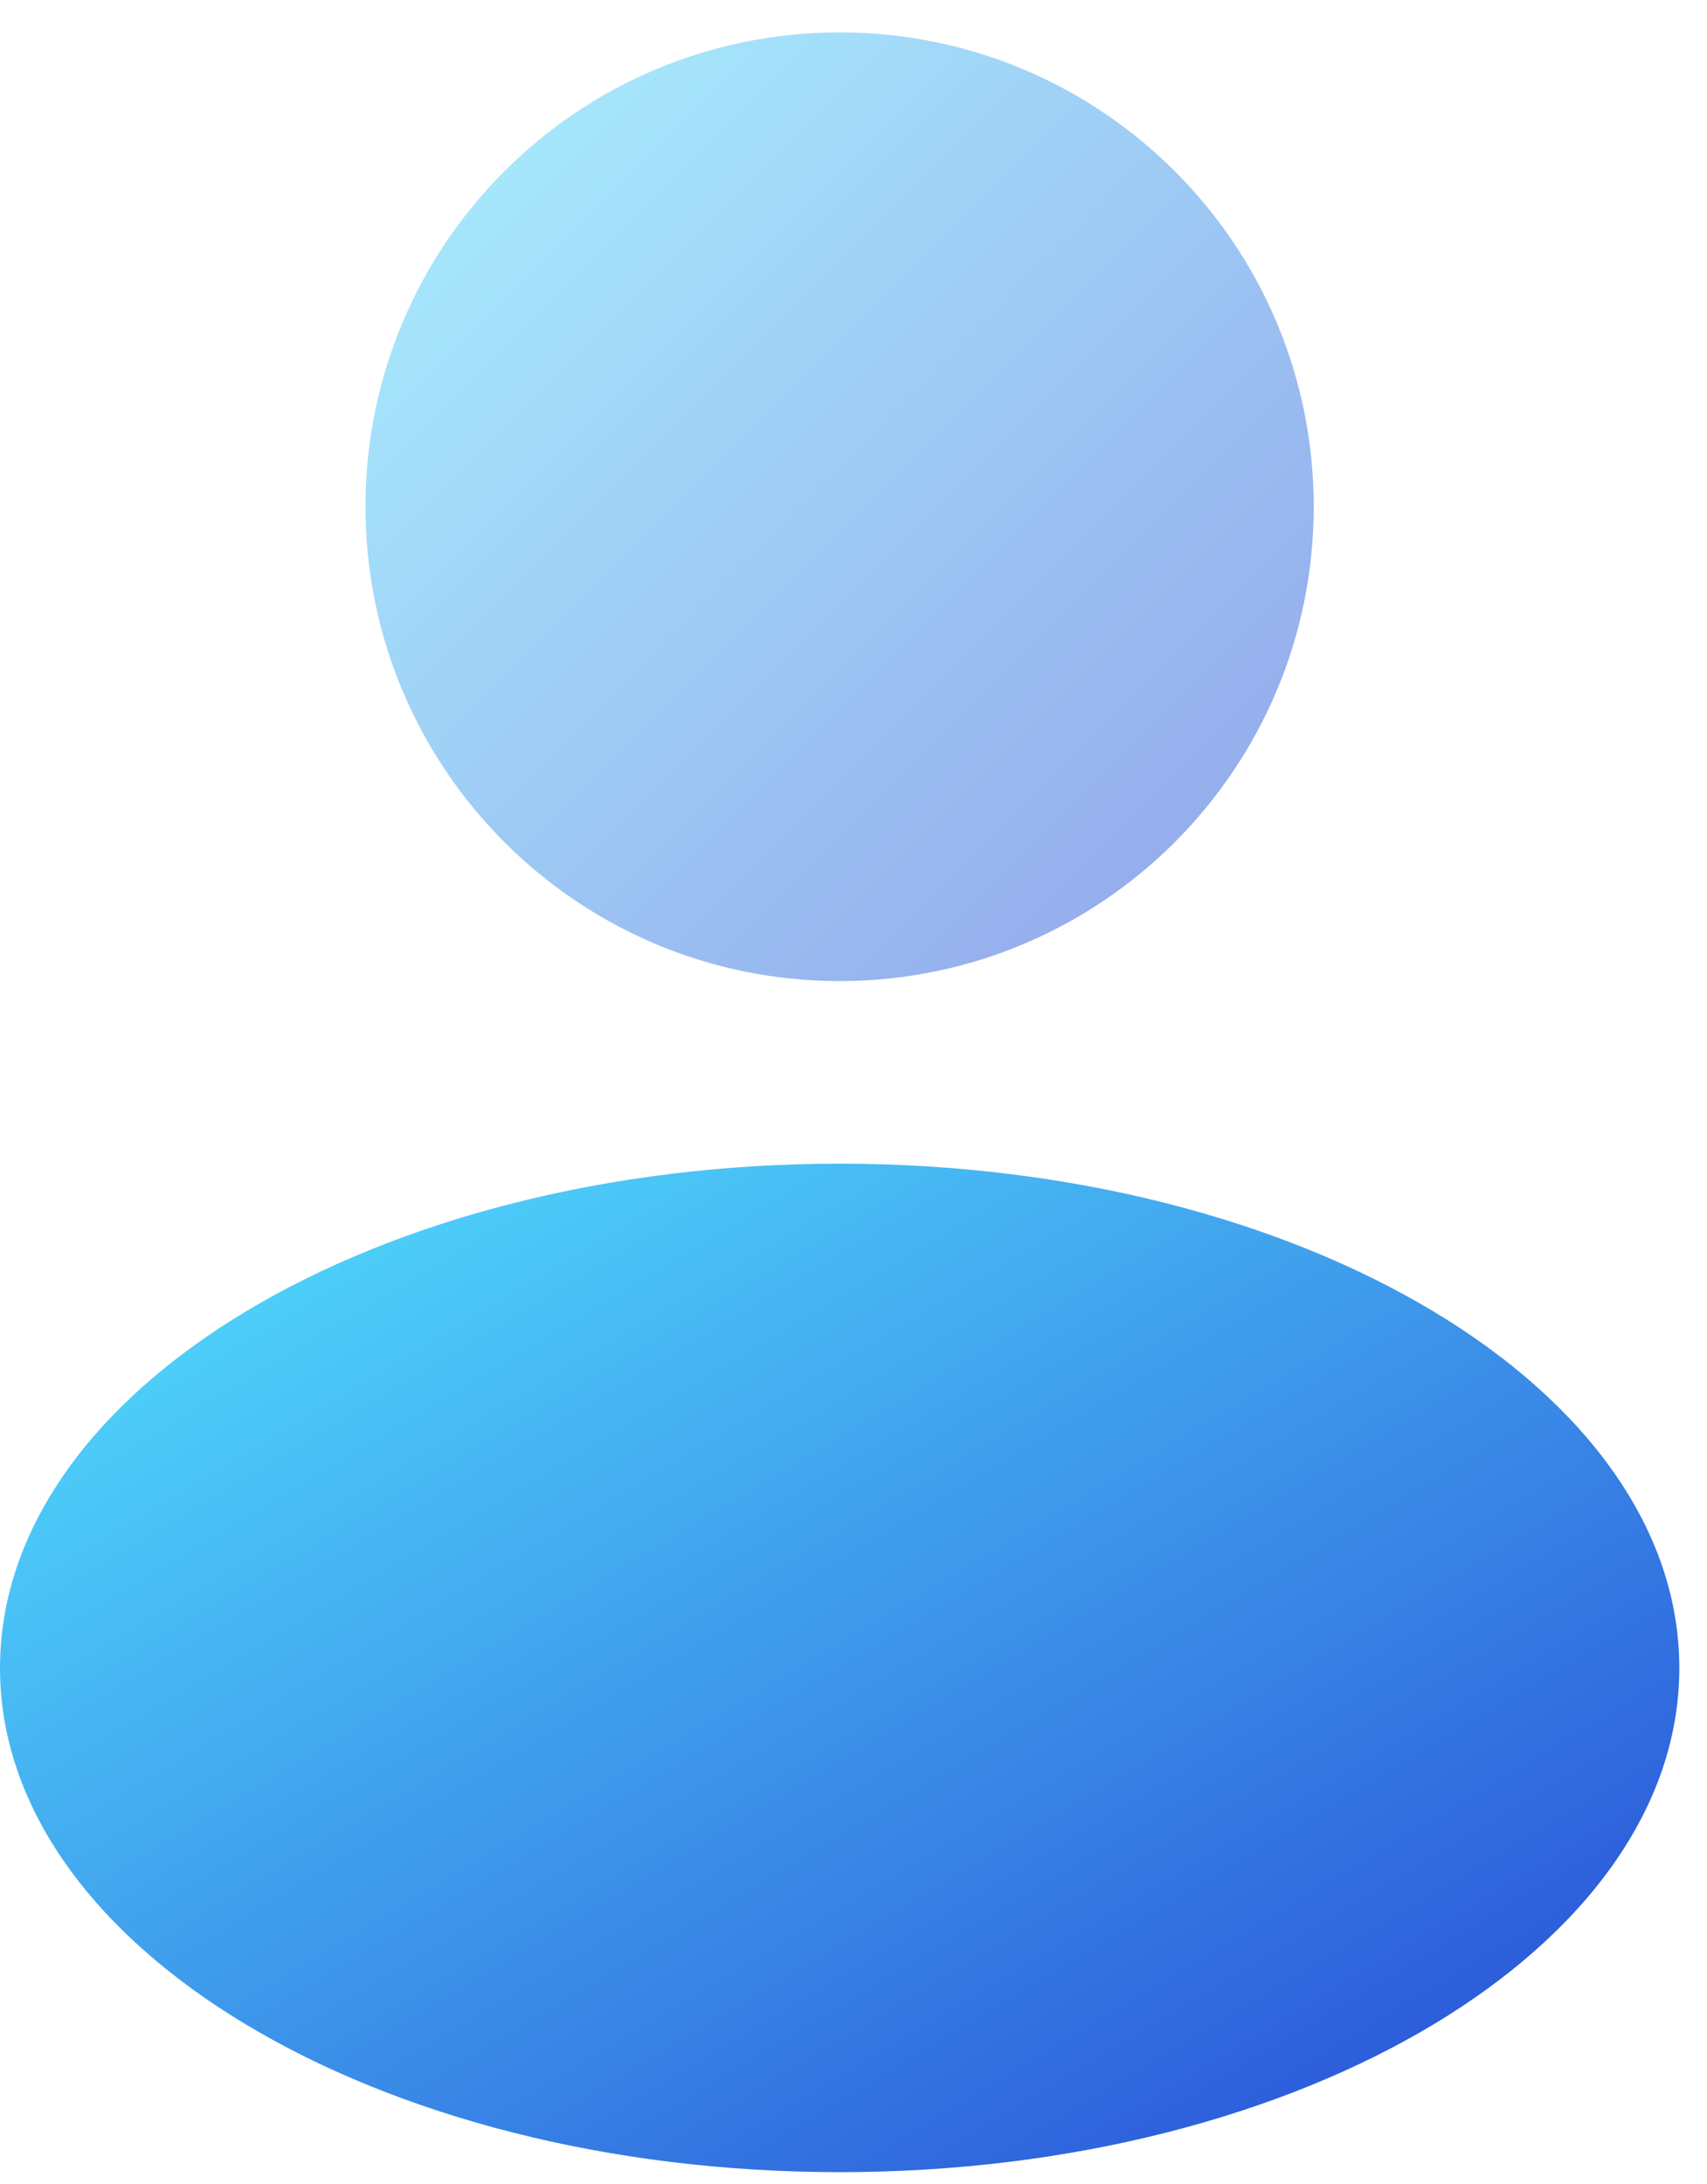
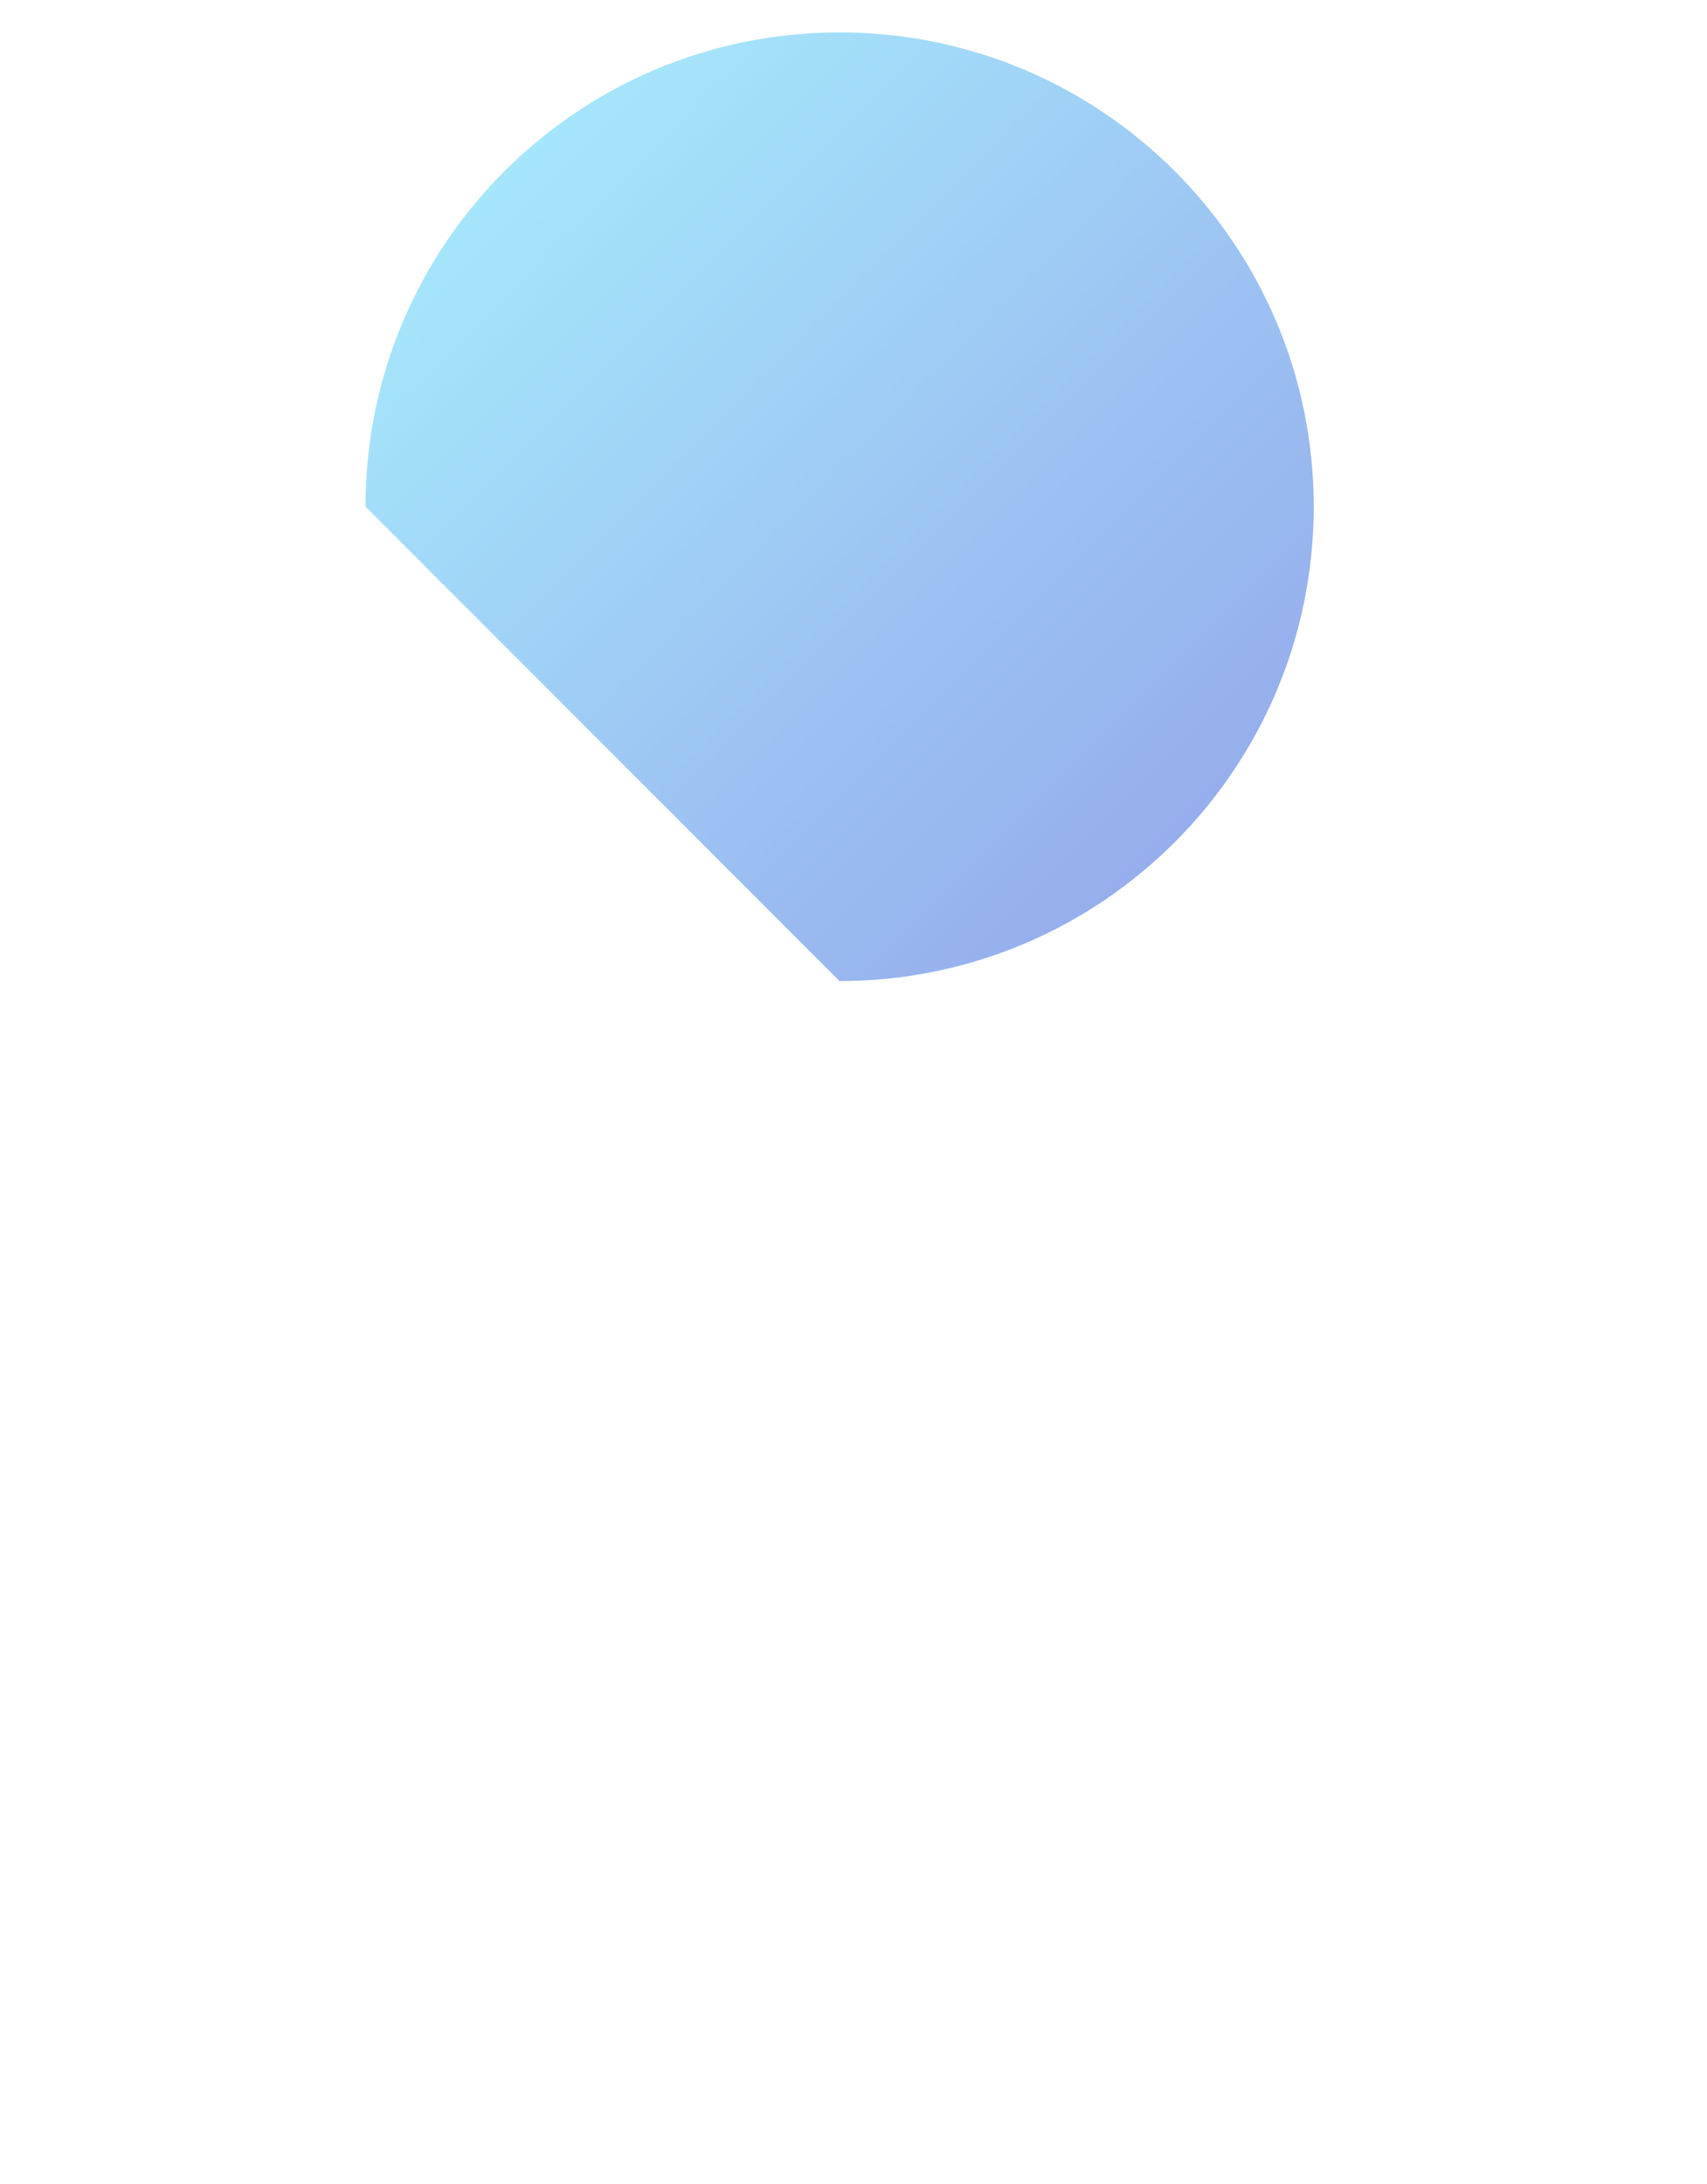
<svg xmlns="http://www.w3.org/2000/svg" width="43" height="55" viewBox="0 0 43 55" fill="none">
-   <path d="M42.303 42.01C42.303 49.021 32.834 54.707 21.152 54.707C9.469 54.707 0 49.021 0 42.01C0 34.995 9.469 29.308 21.152 29.308C32.834 29.308 42.303 34.995 42.303 42.01Z" fill="url(#paint0_linear_409_111332)" />
-   <path d="M9.207 12.76C9.207 6.162 14.553 0.816 21.15 0.816C27.748 0.816 33.093 6.162 33.093 12.76C33.093 19.357 27.748 24.709 21.15 24.709C14.553 24.709 9.207 19.357 9.207 12.76Z" fill="url(#paint1_linear_409_111332)" fill-opacity="0.5" />
+   <path d="M9.207 12.76C9.207 6.162 14.553 0.816 21.15 0.816C27.748 0.816 33.093 6.162 33.093 12.76C33.093 19.357 27.748 24.709 21.15 24.709Z" fill="url(#paint1_linear_409_111332)" fill-opacity="0.5" />
  <defs>
    <linearGradient id="paint0_linear_409_111332" x1="0" y1="29.308" x2="22.418" y2="66.647" gradientUnits="userSpaceOnUse">
      <stop stop-color="#54E5FF" />
      <stop offset="1" stop-color="#2646D5" />
    </linearGradient>
    <linearGradient id="paint1_linear_409_111332" x1="9.207" y1="0.816" x2="33.1" y2="24.703" gradientUnits="userSpaceOnUse">
      <stop stop-color="#54E5FF" />
      <stop offset="1" stop-color="#2646D5" />
    </linearGradient>
  </defs>
</svg>